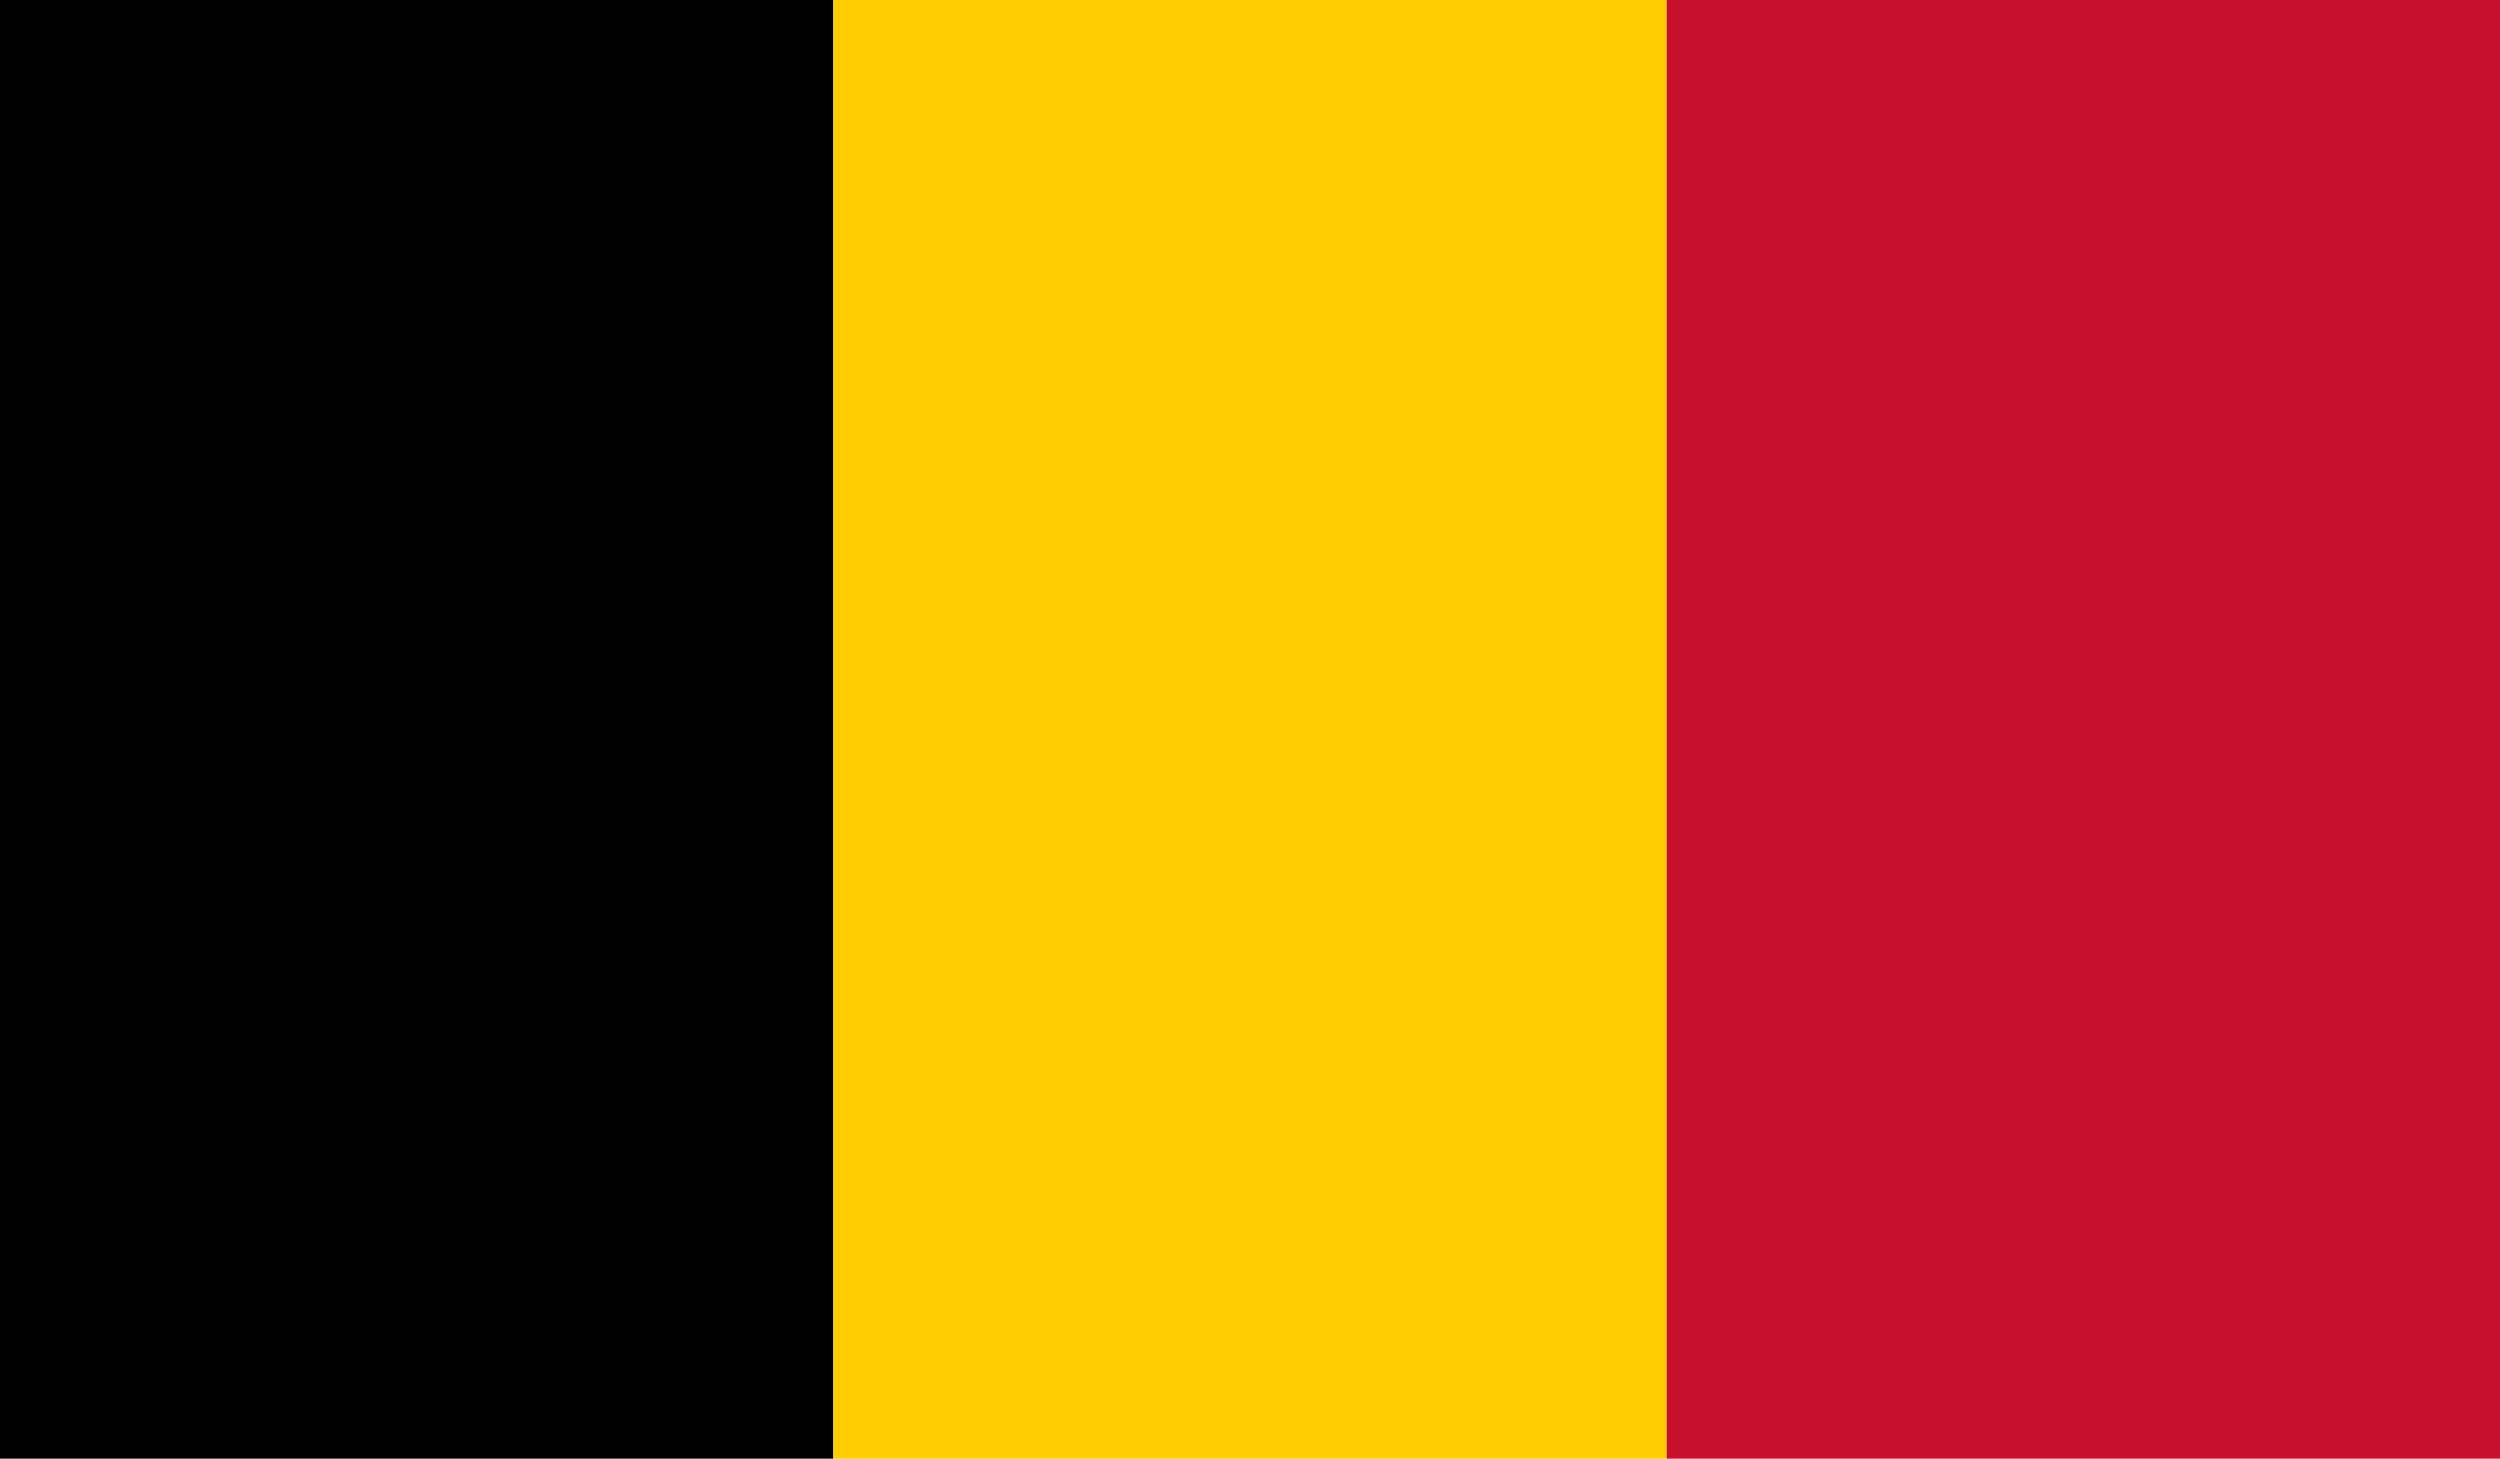
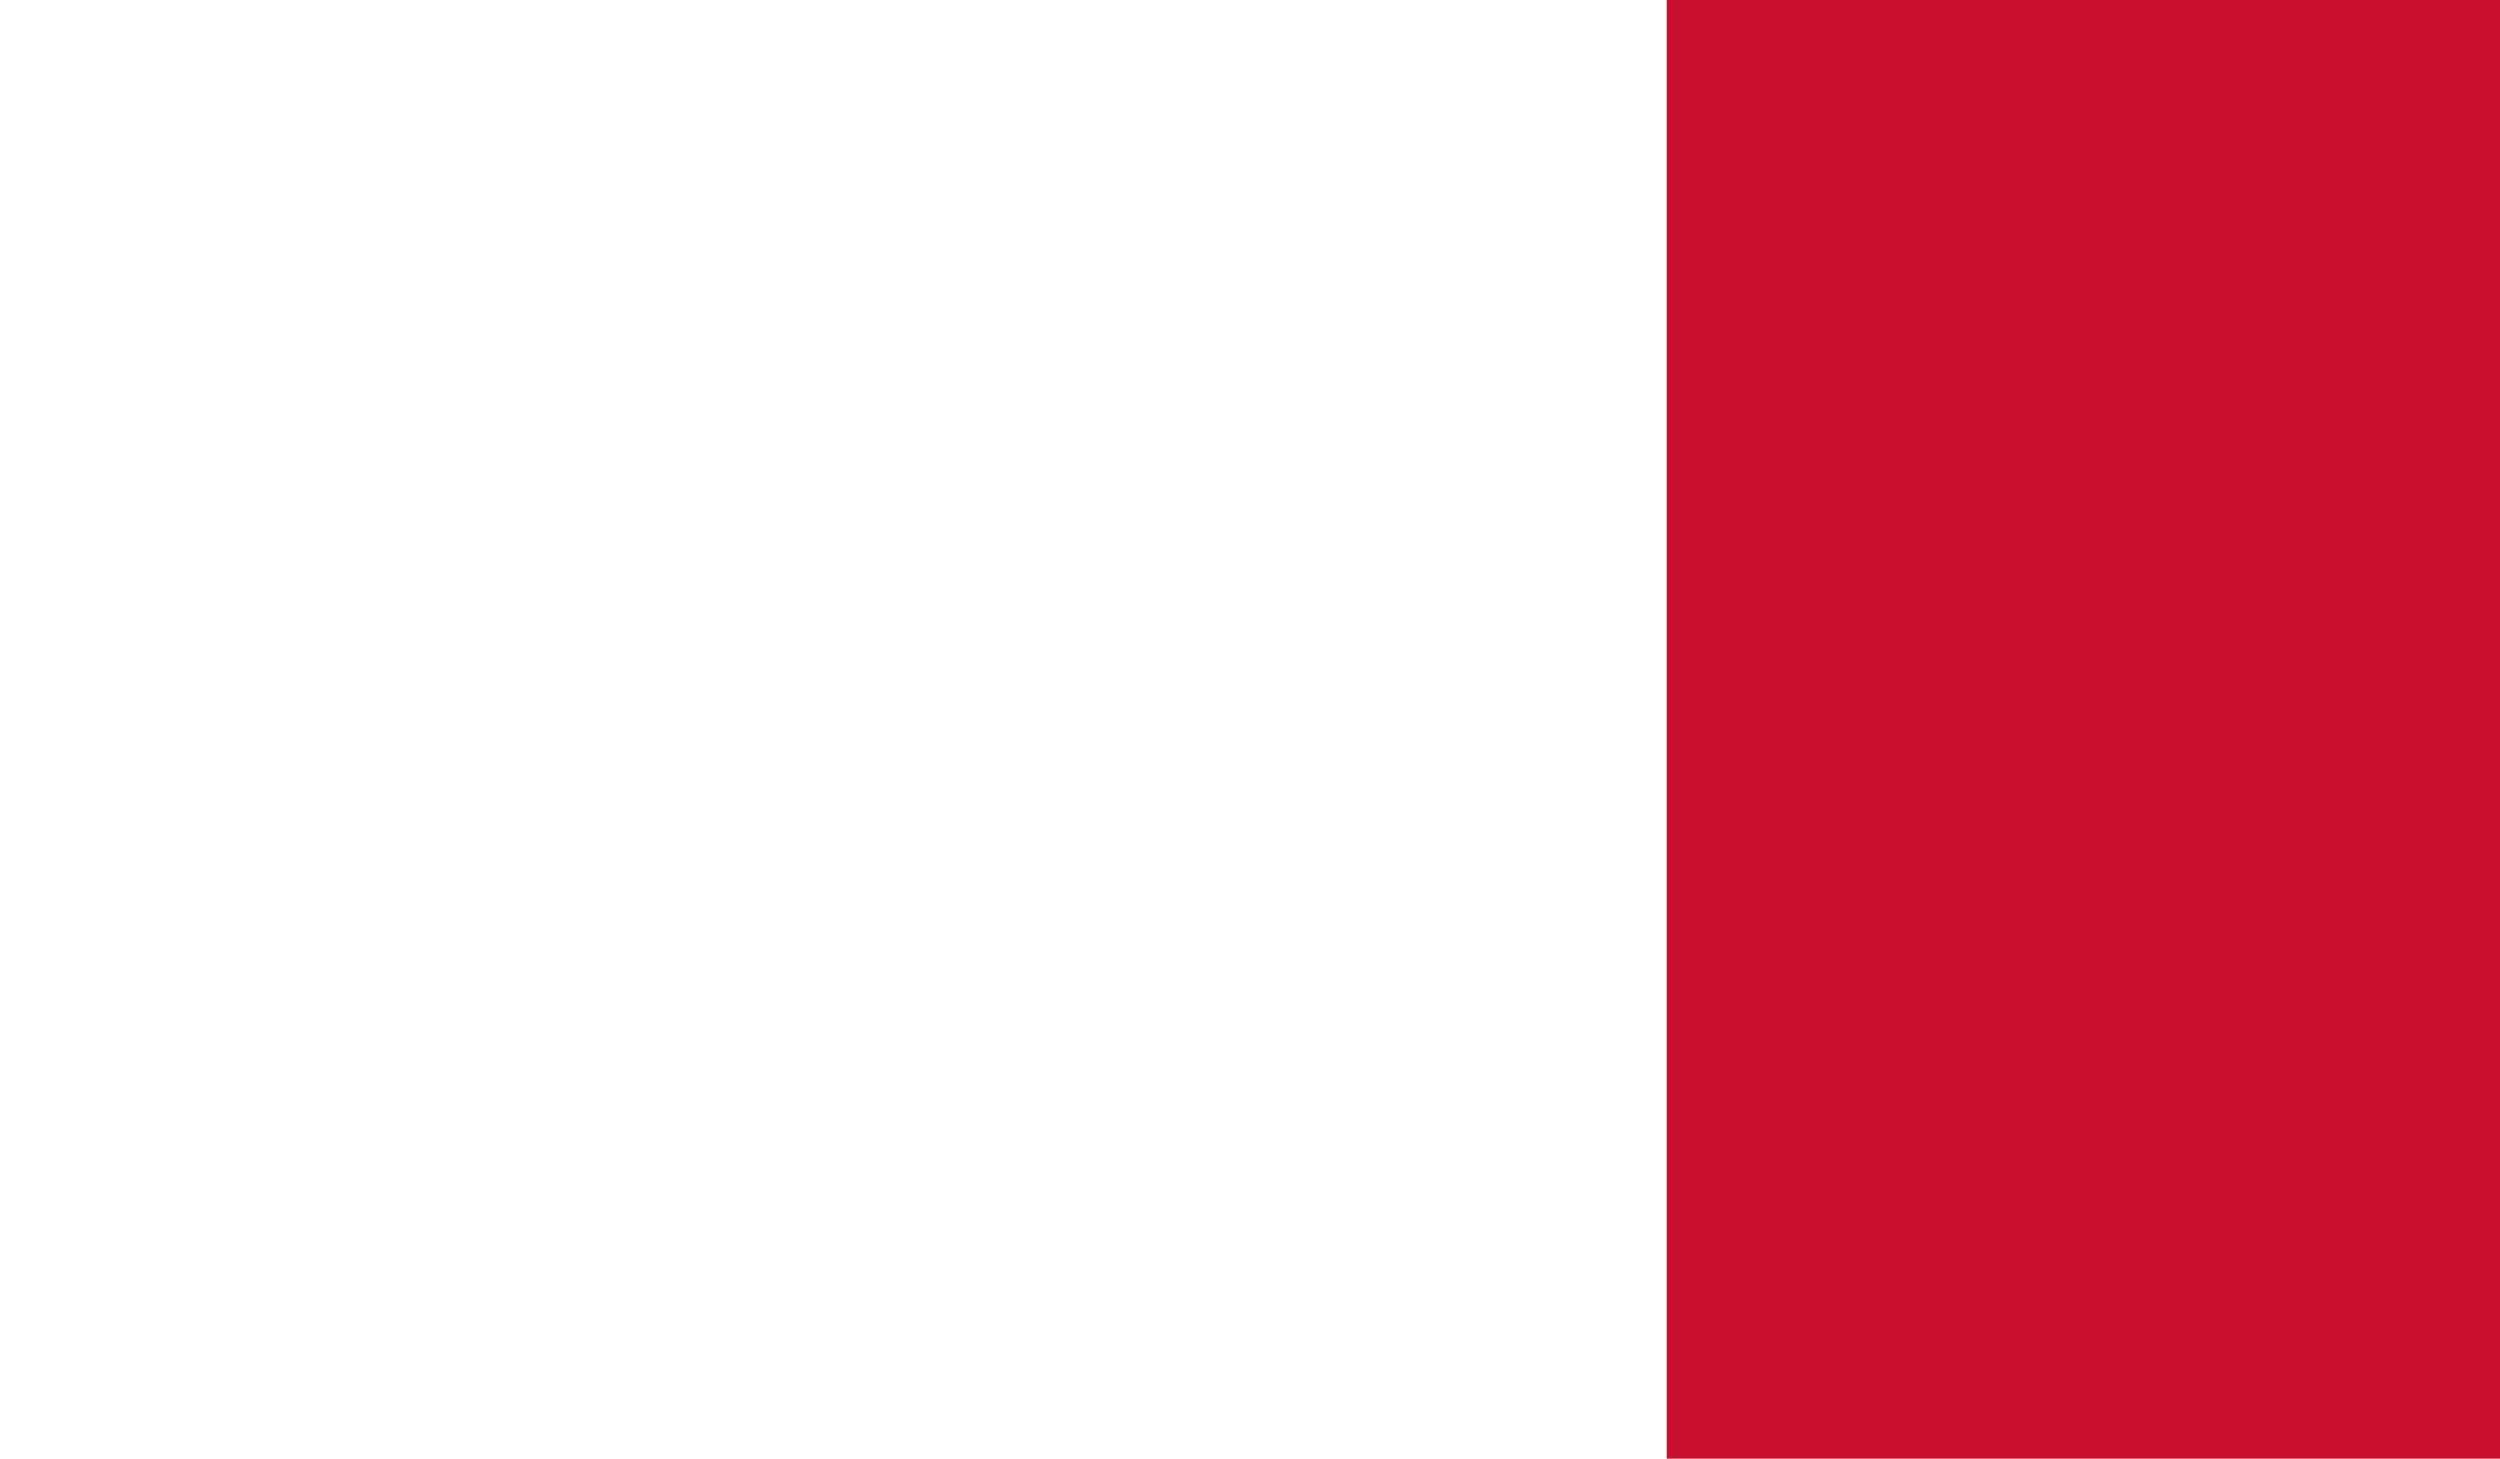
<svg xmlns="http://www.w3.org/2000/svg" xmlns:xlink="http://www.w3.org/1999/xlink" version="1.1" id="Layer_1" x="0px" y="0px" viewBox="0 0 204.3 119.2" style="enable-background:new 0 0 204.3 119.2;" xml:space="preserve">
  <style type="text/css">
	.st0{clip-path:url(#SVGID_00000000184105730181603980000005939109673782129555_);}
	.st1{clip-path:url(#SVGID_00000117668694478076486380000010922775777714679953_);fill:#FFCD00;}
	.st2{clip-path:url(#SVGID_00000104684207690962543730000015559413488633497506_);fill:#C8102E;}
</style>
  <g id="BELGIUM_2_">
    <g id="XMLID_35693_">
      <g id="XMLID_35694_">
        <g>
          <defs>
            <rect id="SVGID_1_" width="204.3" height="119.2" />
          </defs>
          <clipPath id="SVGID_00000127759923418931146780000017824796790077555375_">
            <use xlink:href="#SVGID_1_" style="overflow:visible;" />
          </clipPath>
-           <rect id="XMLID_12009_" style="clip-path:url(#SVGID_00000127759923418931146780000017824796790077555375_);" width="68.1" height="119.2" />
        </g>
        <g>
          <defs>
-             <rect id="SVGID_00000067230434042734081500000000614220379459709118_" width="204.3" height="119.2" />
-           </defs>
+             </defs>
          <clipPath id="SVGID_00000022550807031941919850000012527228078177671829_">
            <use xlink:href="#SVGID_00000067230434042734081500000000614220379459709118_" style="overflow:visible;" />
          </clipPath>
-           <rect id="XMLID_12008_" x="68.1" style="clip-path:url(#SVGID_00000022550807031941919850000012527228078177671829_);fill:#FFCD00;" width="68.1" height="119.2" />
        </g>
        <g>
          <defs>
            <rect id="SVGID_00000031913446703178453610000002801001587743963561_" width="204.3" height="119.2" />
          </defs>
          <clipPath id="SVGID_00000104688840130428187170000000763965069301450660_">
            <use xlink:href="#SVGID_00000031913446703178453610000002801001587743963561_" style="overflow:visible;" />
          </clipPath>
          <rect id="XMLID_12007_" x="136.2" style="clip-path:url(#SVGID_00000104688840130428187170000000763965069301450660_);fill:#C8102E;" width="68.1" height="119.2" />
        </g>
      </g>
    </g>
  </g>
</svg>